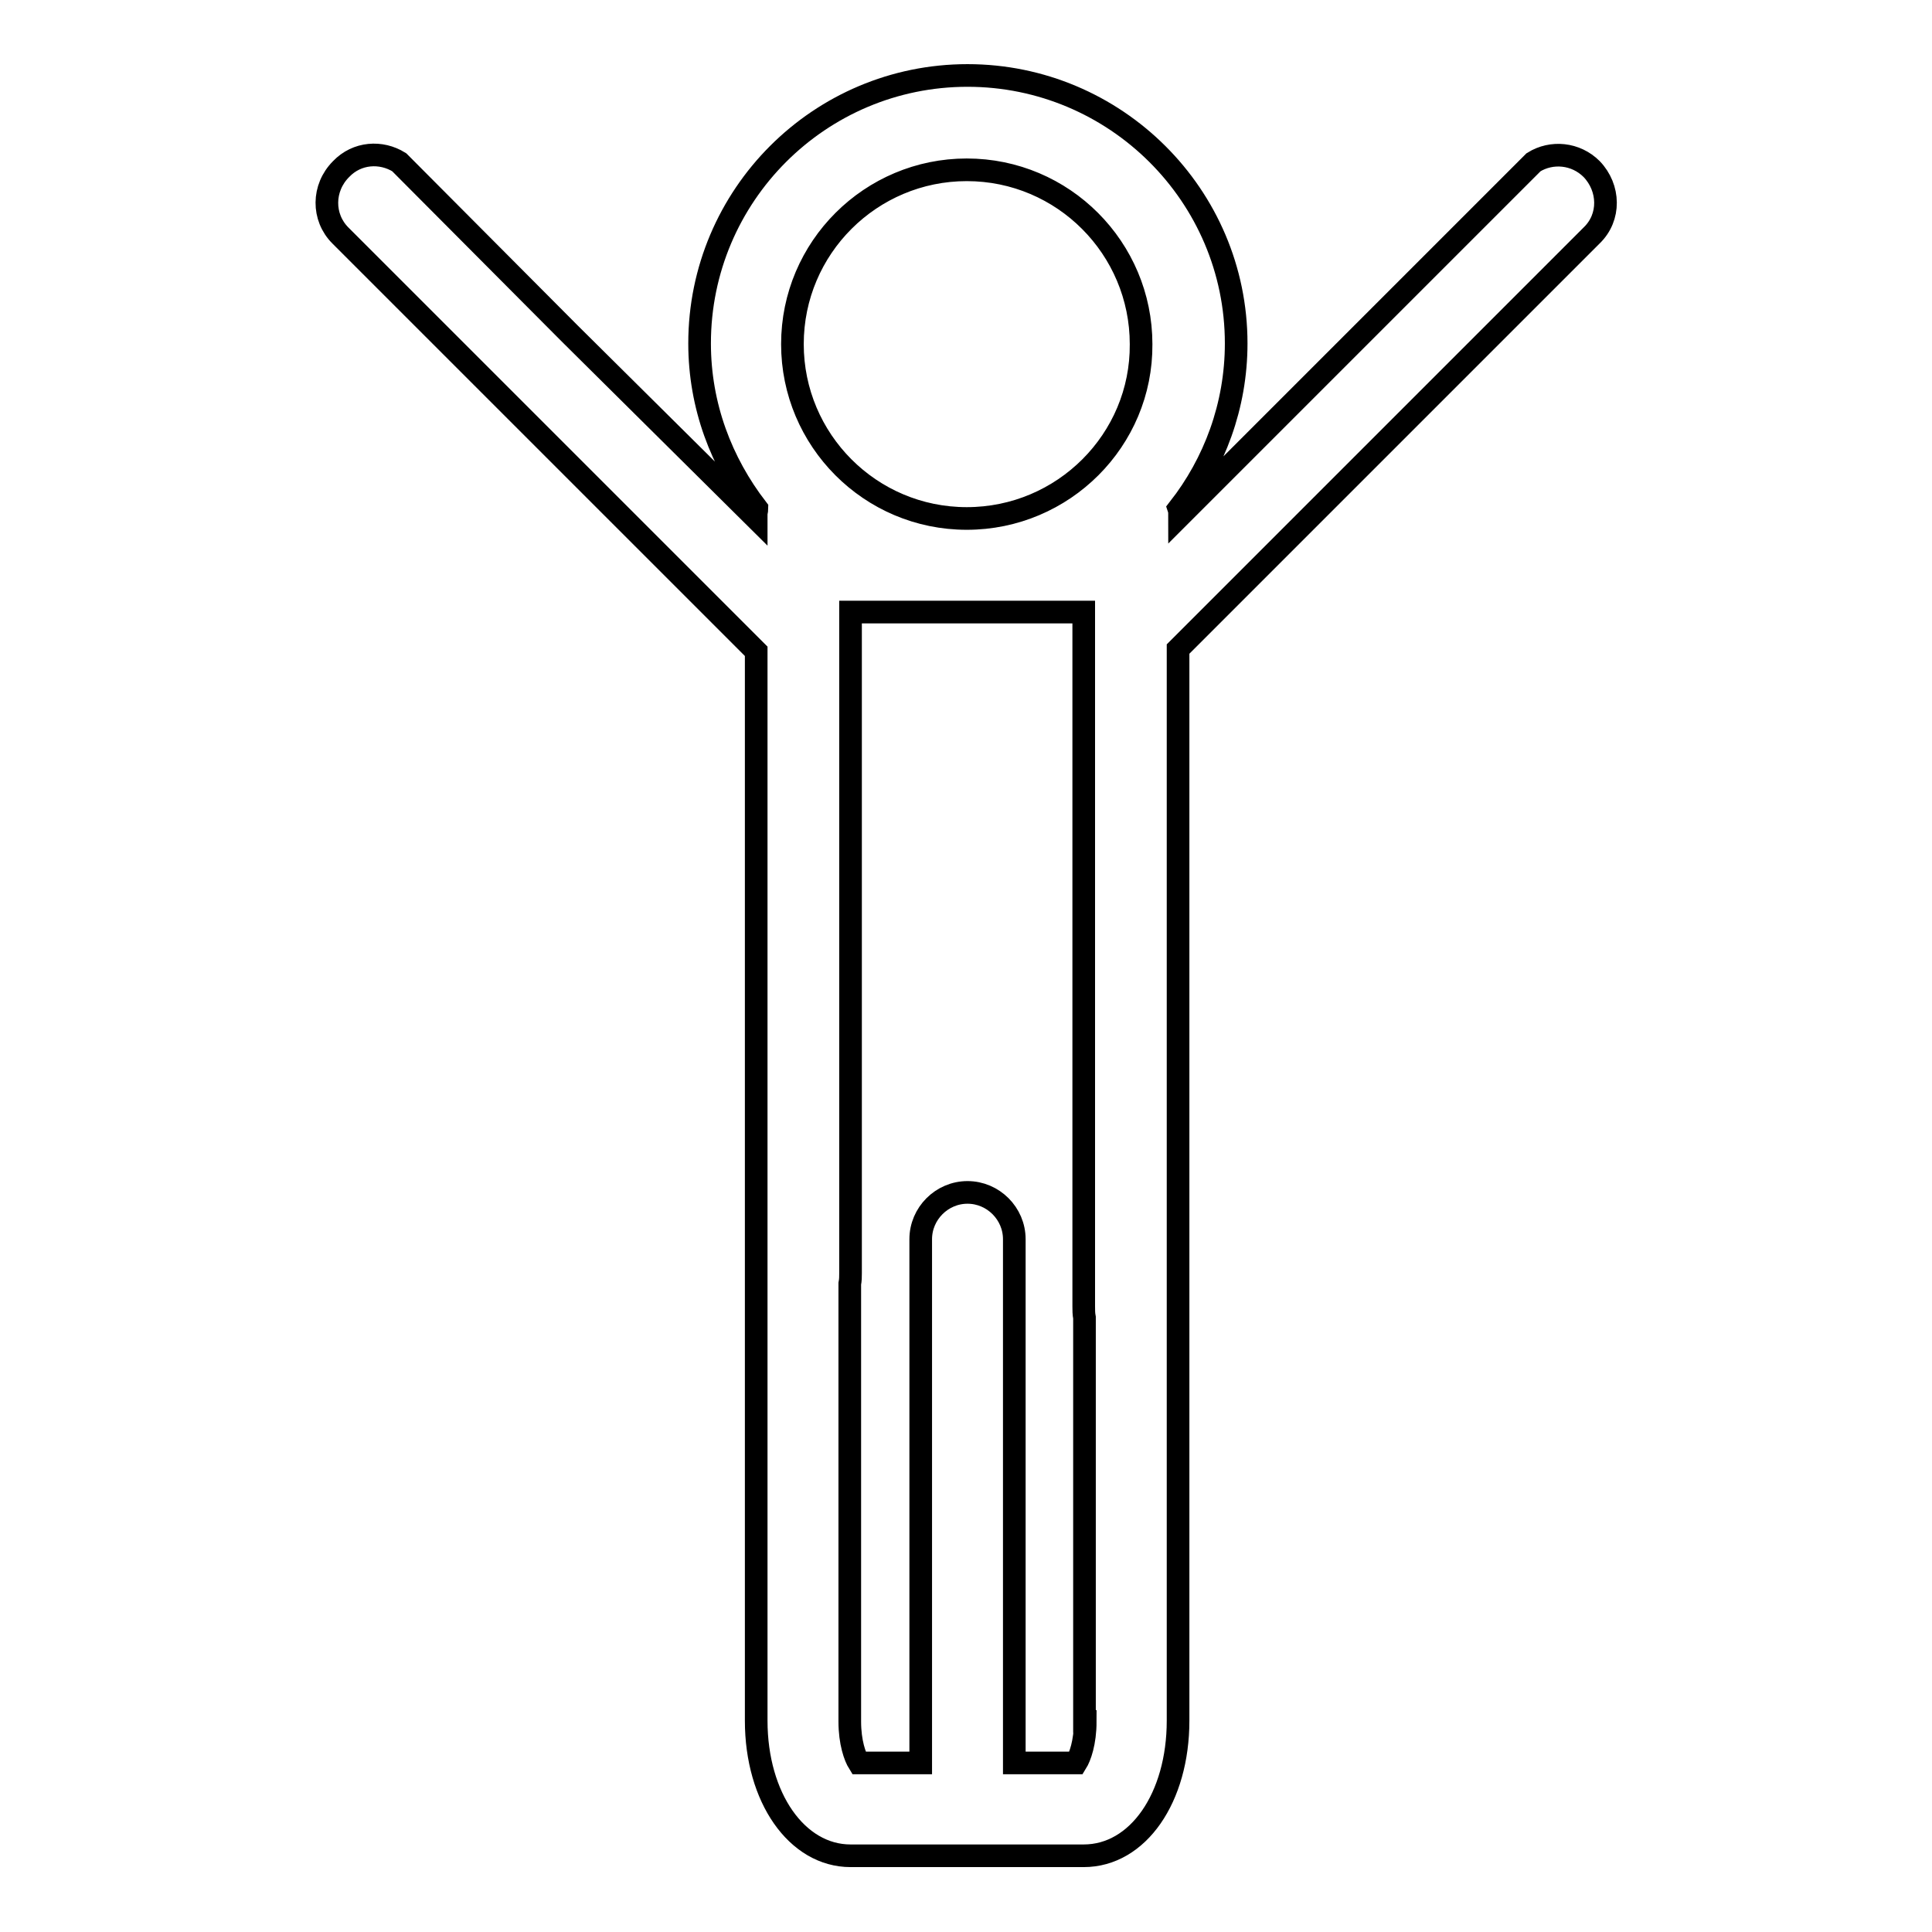
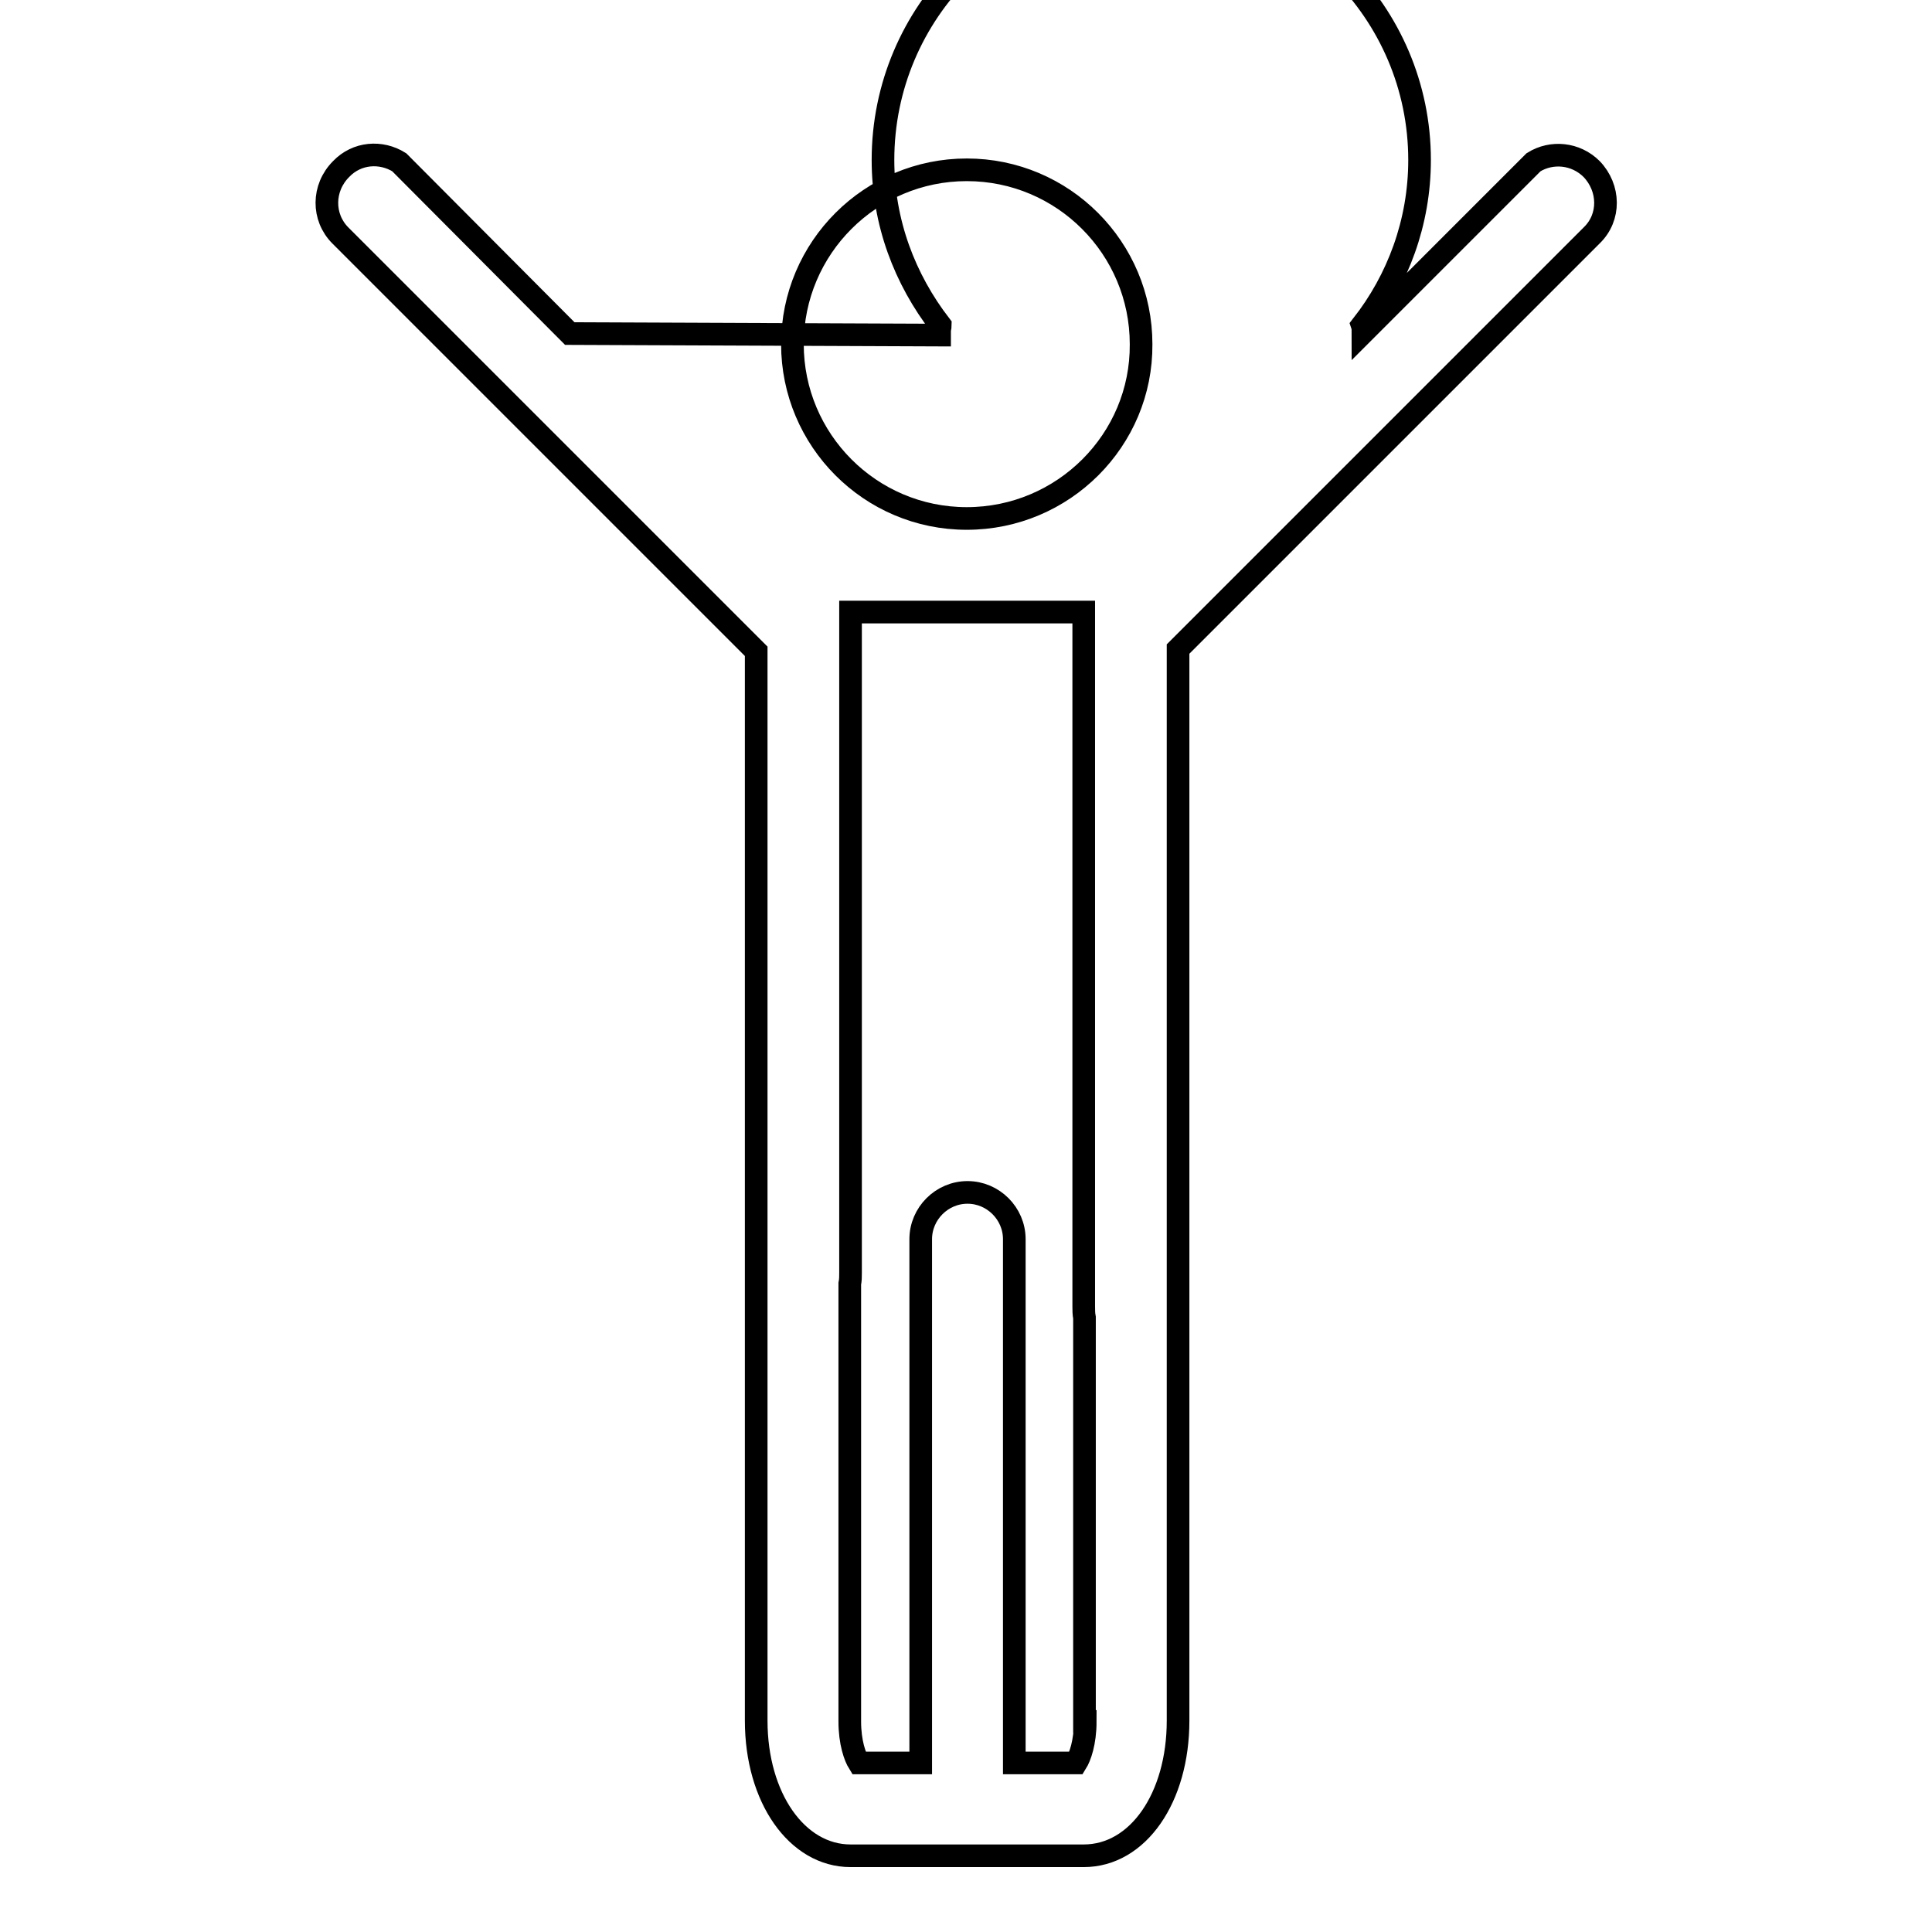
<svg xmlns="http://www.w3.org/2000/svg" version="1.1" x="0px" y="0px" viewBox="0 0 256 256" enable-background="new 0 0 256 256" xml:space="preserve">
  <g>
    <g>
      <g>
-         <path stroke-width="3" fill-opacity="0" stroke="#000000" d="M210.9,22.4c-2.1-2.1-5.3-2.4-7.7-0.9l-22.6,22.6l-24.3,24.3v0c0-0.4,0-0.7-0.1-1c4.7-6,7.6-13.6,7.6-21.9c0-19.6-16-35.5-35.6-35.5c-19.6,0-35.5,15.9-35.5,35.5c0,8.3,2.9,15.8,7.6,21.9c0,0.2-0.1,0.5-0.1,0.7v0.5v0.1L75.5,44.2L52.9,21.5c-2.4-1.5-5.6-1.3-7.7,0.9c-2.5,2.5-2.5,6.4-0.1,8.8l2.1,2.1l7.6,7.6l31.6,31.6l13.8,13.8v64.8v12.4v5v59.5c0,10.2,5.4,17.9,12.5,17.9h30.9c7.2,0,12.5-7.7,12.5-17.9v-54.9v-9.6v-12.5V86l13.5-13.5l31.6-31.6l7.6-7.6l2.1-2.1C213.4,28.8,213.3,24.9,210.9,22.4z M143.8,228.1c0,2.8-0.7,4.7-1.2,5.5h-8.2v-69.4c0-3.4-2.8-6.2-6.2-6.2c-3.4,0-6.2,2.8-6.2,6.2v69.4h-8.2c-0.5-0.8-1.2-2.7-1.2-5.5v-58c0.1-0.5,0.1-0.9,0.1-1.4V81.1h30.9v92c0,0.5,0,1,0.1,1.5V228.1L143.8,228.1z M128.1,68.7c-12.8,0-23.1-10.4-23.1-23.1c0-12.8,10.4-23.1,23.1-23.1c12.8,0,23.1,10.4,23.1,23.1C151.3,58.3,140.9,68.7,128.1,68.7z" />
+         <path stroke-width="3" fill-opacity="0" stroke="#000000" d="M210.9,22.4c-2.1-2.1-5.3-2.4-7.7-0.9l-22.6,22.6v0c0-0.4,0-0.7-0.1-1c4.7-6,7.6-13.6,7.6-21.9c0-19.6-16-35.5-35.6-35.5c-19.6,0-35.5,15.9-35.5,35.5c0,8.3,2.9,15.8,7.6,21.9c0,0.2-0.1,0.5-0.1,0.7v0.5v0.1L75.5,44.2L52.9,21.5c-2.4-1.5-5.6-1.3-7.7,0.9c-2.5,2.5-2.5,6.4-0.1,8.8l2.1,2.1l7.6,7.6l31.6,31.6l13.8,13.8v64.8v12.4v5v59.5c0,10.2,5.4,17.9,12.5,17.9h30.9c7.2,0,12.5-7.7,12.5-17.9v-54.9v-9.6v-12.5V86l13.5-13.5l31.6-31.6l7.6-7.6l2.1-2.1C213.4,28.8,213.3,24.9,210.9,22.4z M143.8,228.1c0,2.8-0.7,4.7-1.2,5.5h-8.2v-69.4c0-3.4-2.8-6.2-6.2-6.2c-3.4,0-6.2,2.8-6.2,6.2v69.4h-8.2c-0.5-0.8-1.2-2.7-1.2-5.5v-58c0.1-0.5,0.1-0.9,0.1-1.4V81.1h30.9v92c0,0.5,0,1,0.1,1.5V228.1L143.8,228.1z M128.1,68.7c-12.8,0-23.1-10.4-23.1-23.1c0-12.8,10.4-23.1,23.1-23.1c12.8,0,23.1,10.4,23.1,23.1C151.3,58.3,140.9,68.7,128.1,68.7z" />
      </g>
      <g />
      <g />
      <g />
      <g />
      <g />
      <g />
      <g />
      <g />
      <g />
      <g />
      <g />
      <g />
      <g />
      <g />
      <g />
    </g>
  </g>
</svg>